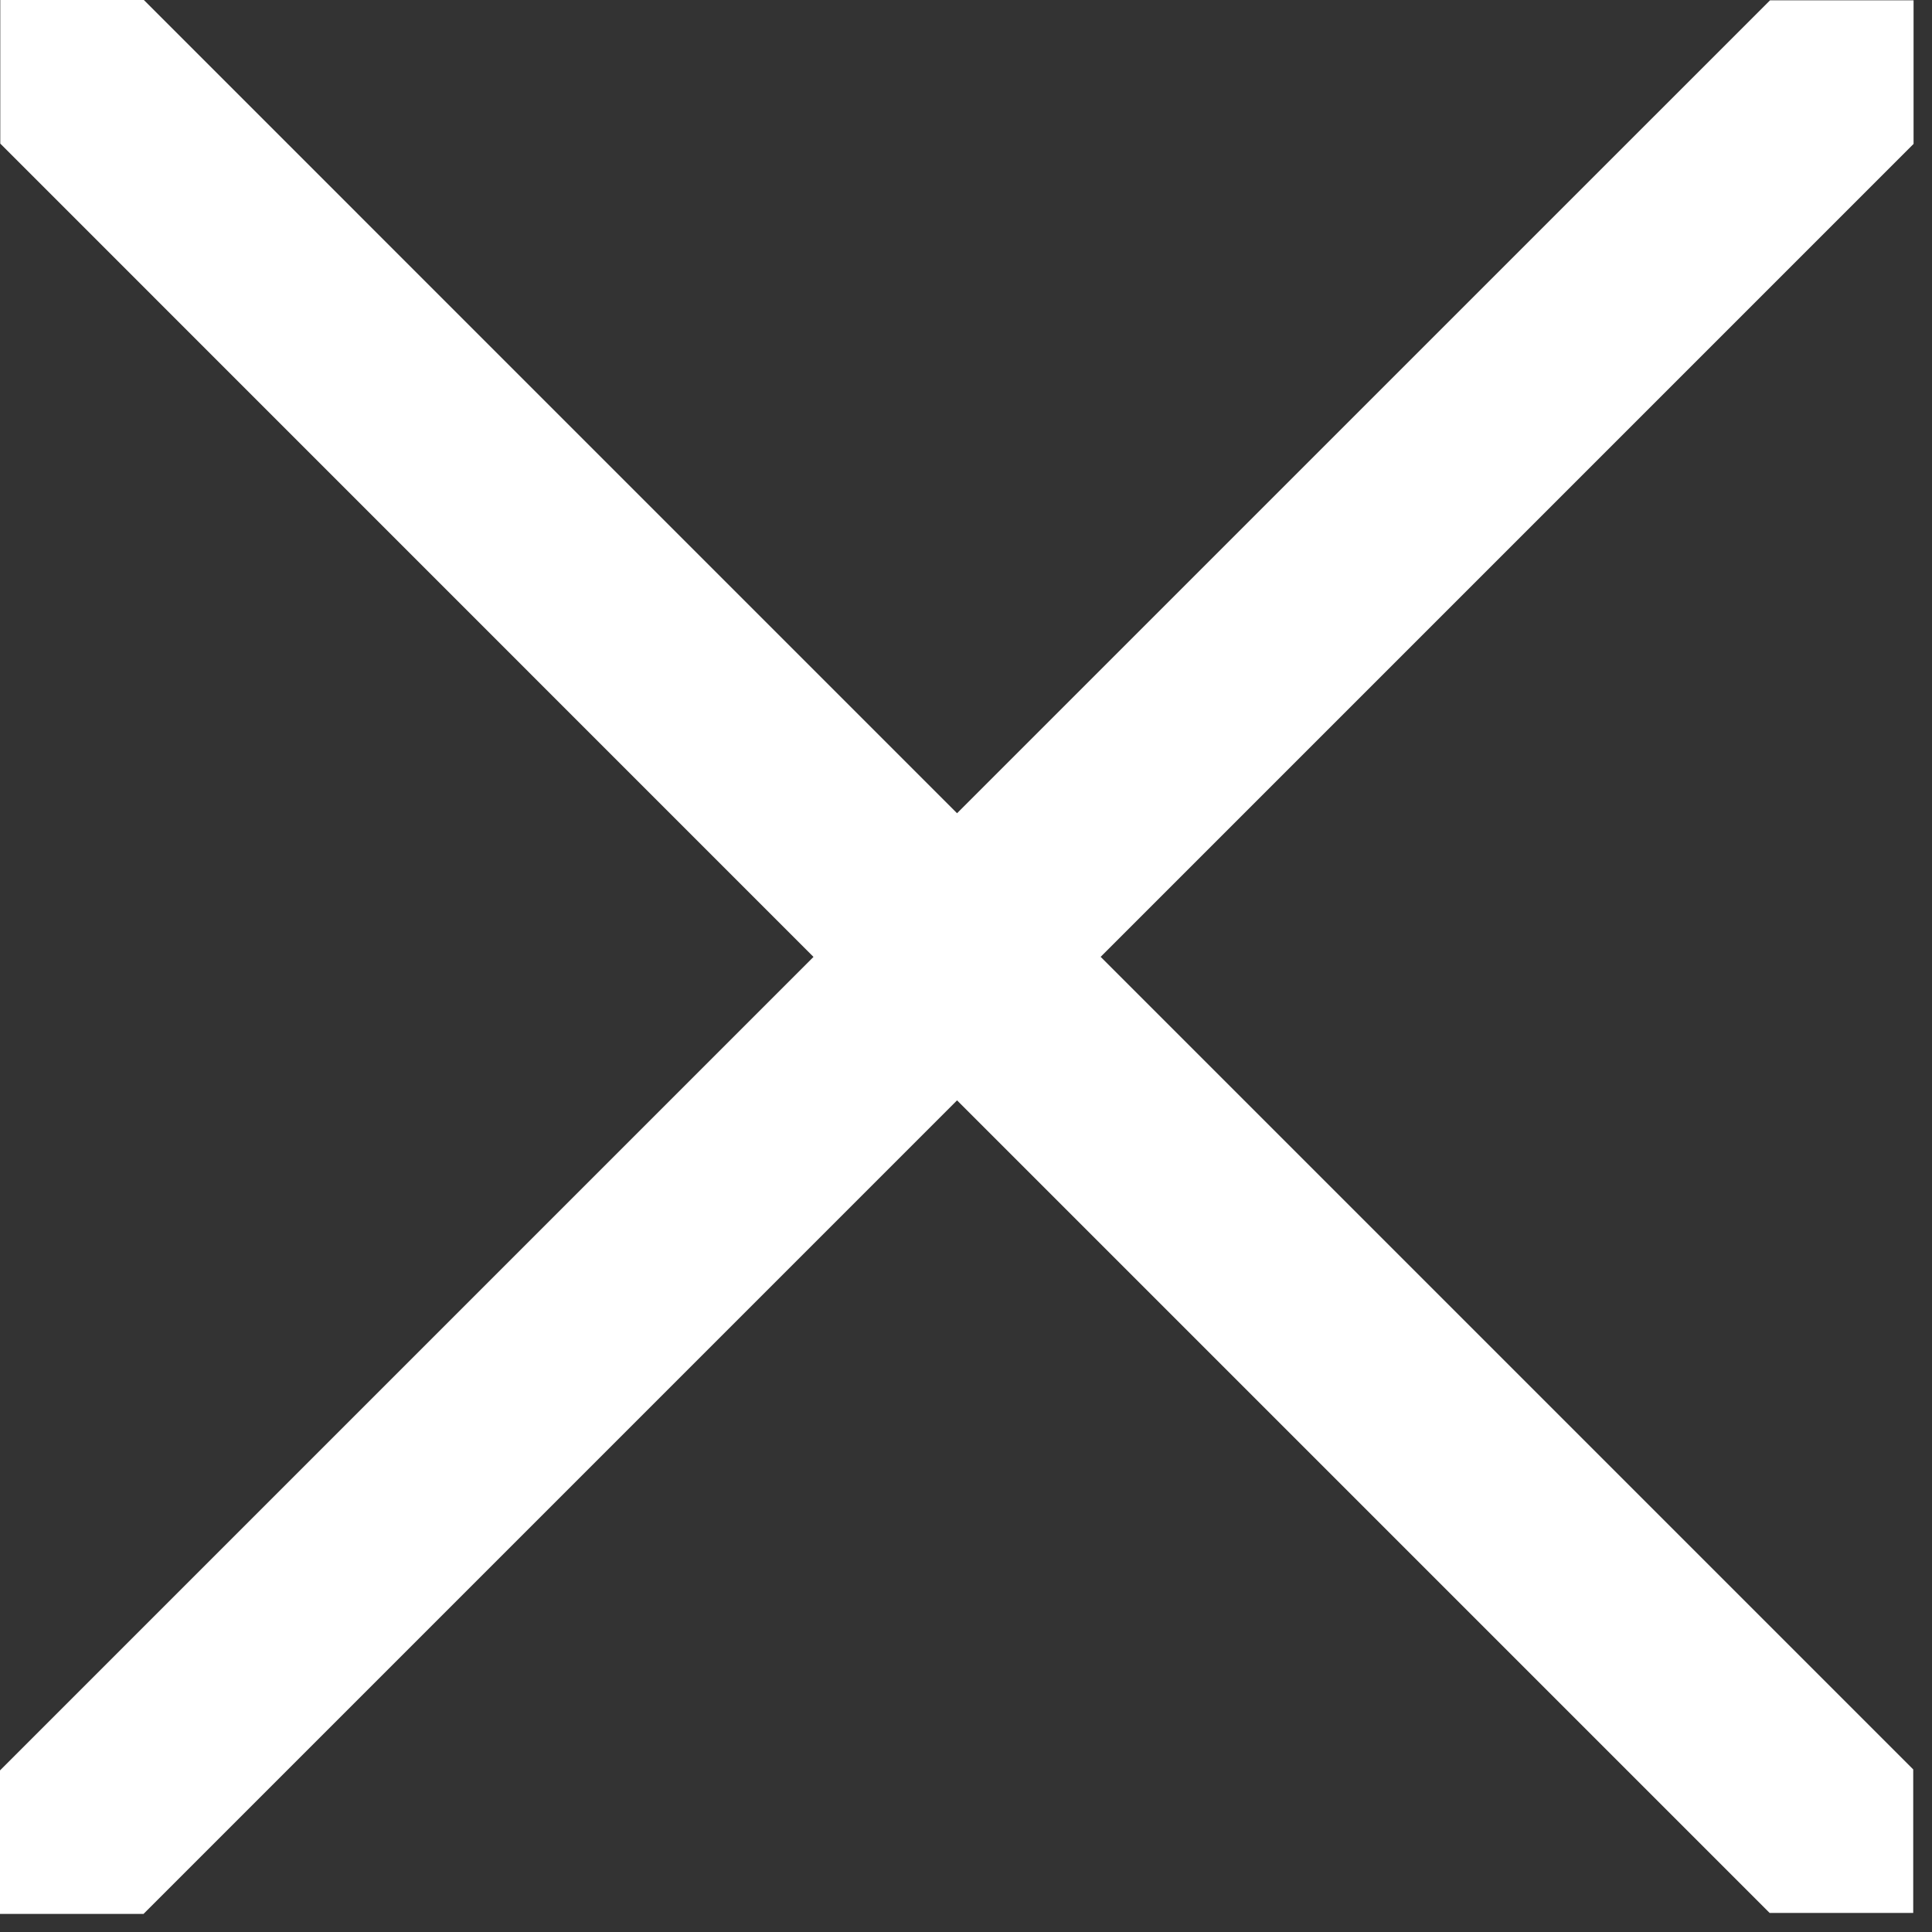
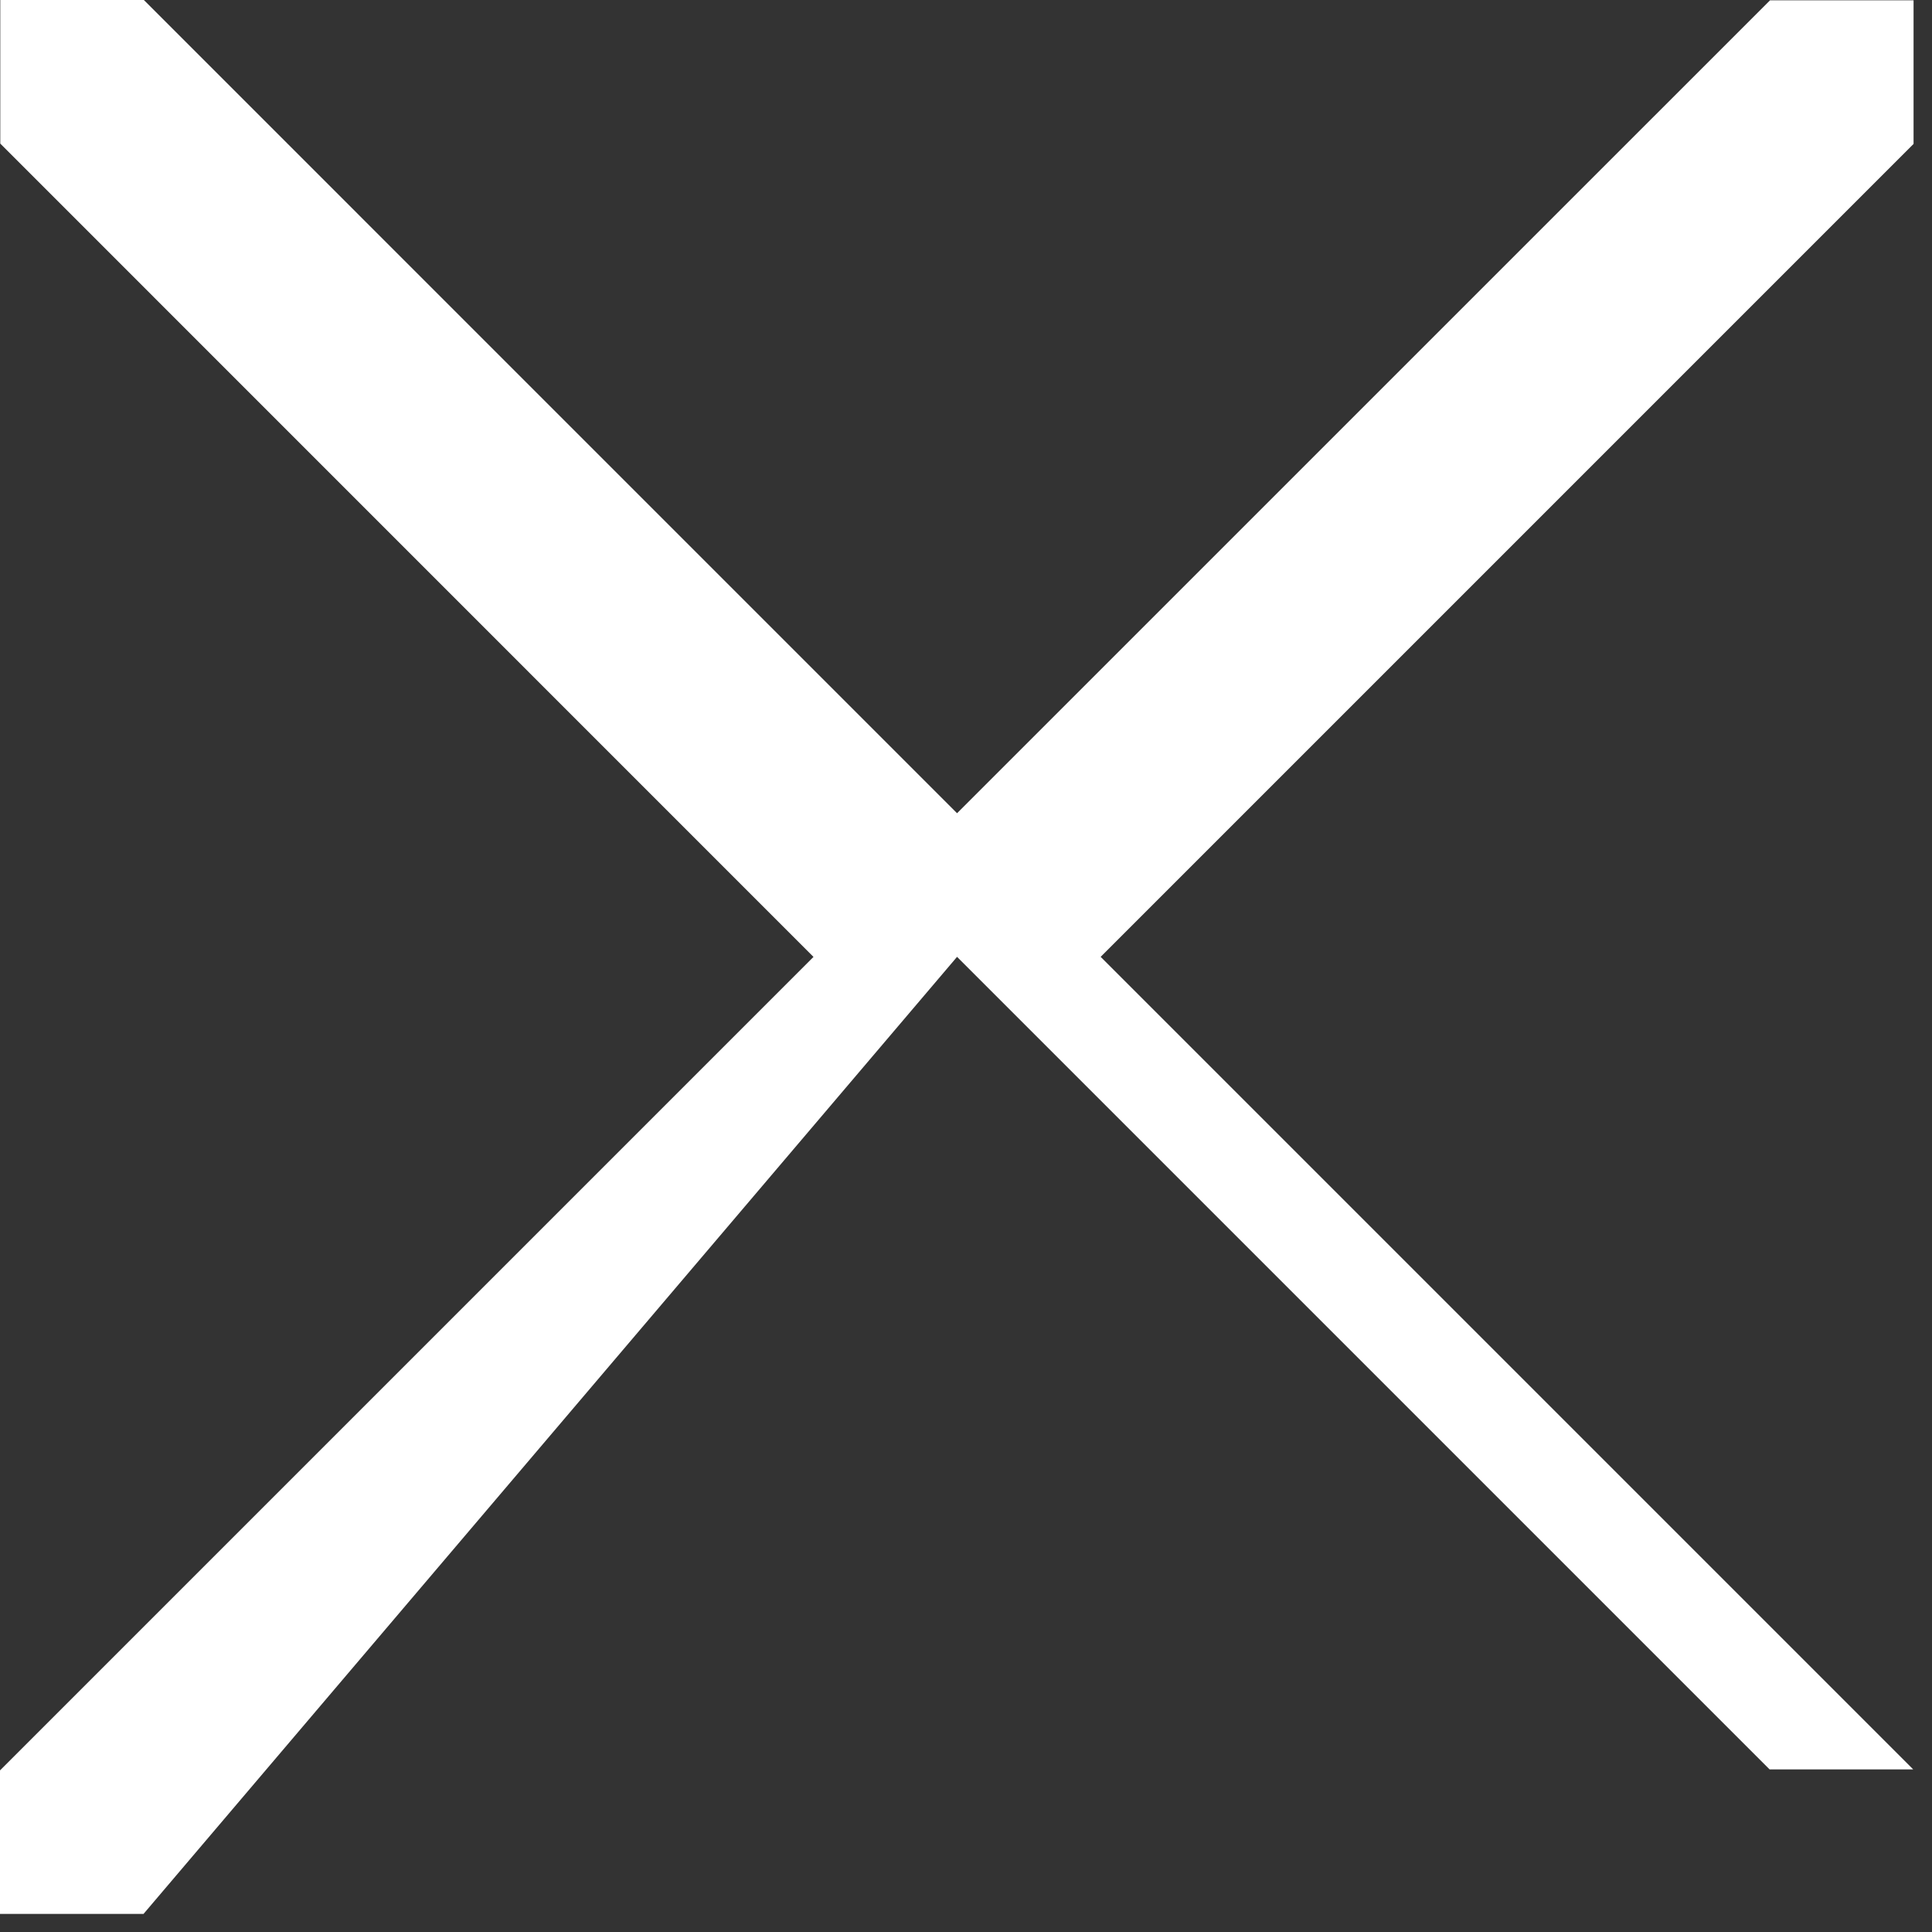
<svg xmlns="http://www.w3.org/2000/svg" fill="#ffffff" fill-rule="evenodd" stroke-linejoin="round" stroke-miterlimit="2" clip-rule="evenodd" viewBox="0 0 68 68">
  <rect x="0" y="0" width="68" height="68" fill="#333333" stroke="none" />
-   <path fill-rule="nonzero" d="M.01 5.054V0h5.053l28.622 28.623L62.299.011h5.052v5.054L38.739 33.678l28.6 28.6v5.051h-5.054l-28.6-28.6L5.052 67.363H0v-5.05L28.632 33.68.01 5.054z" />
+   <path fill-rule="nonzero" d="M.01 5.054V0h5.053l28.622 28.623L62.299.011h5.052v5.054L38.739 33.678l28.6 28.6h-5.054l-28.6-28.6L5.052 67.363H0v-5.05L28.632 33.68.01 5.054z" />
</svg>